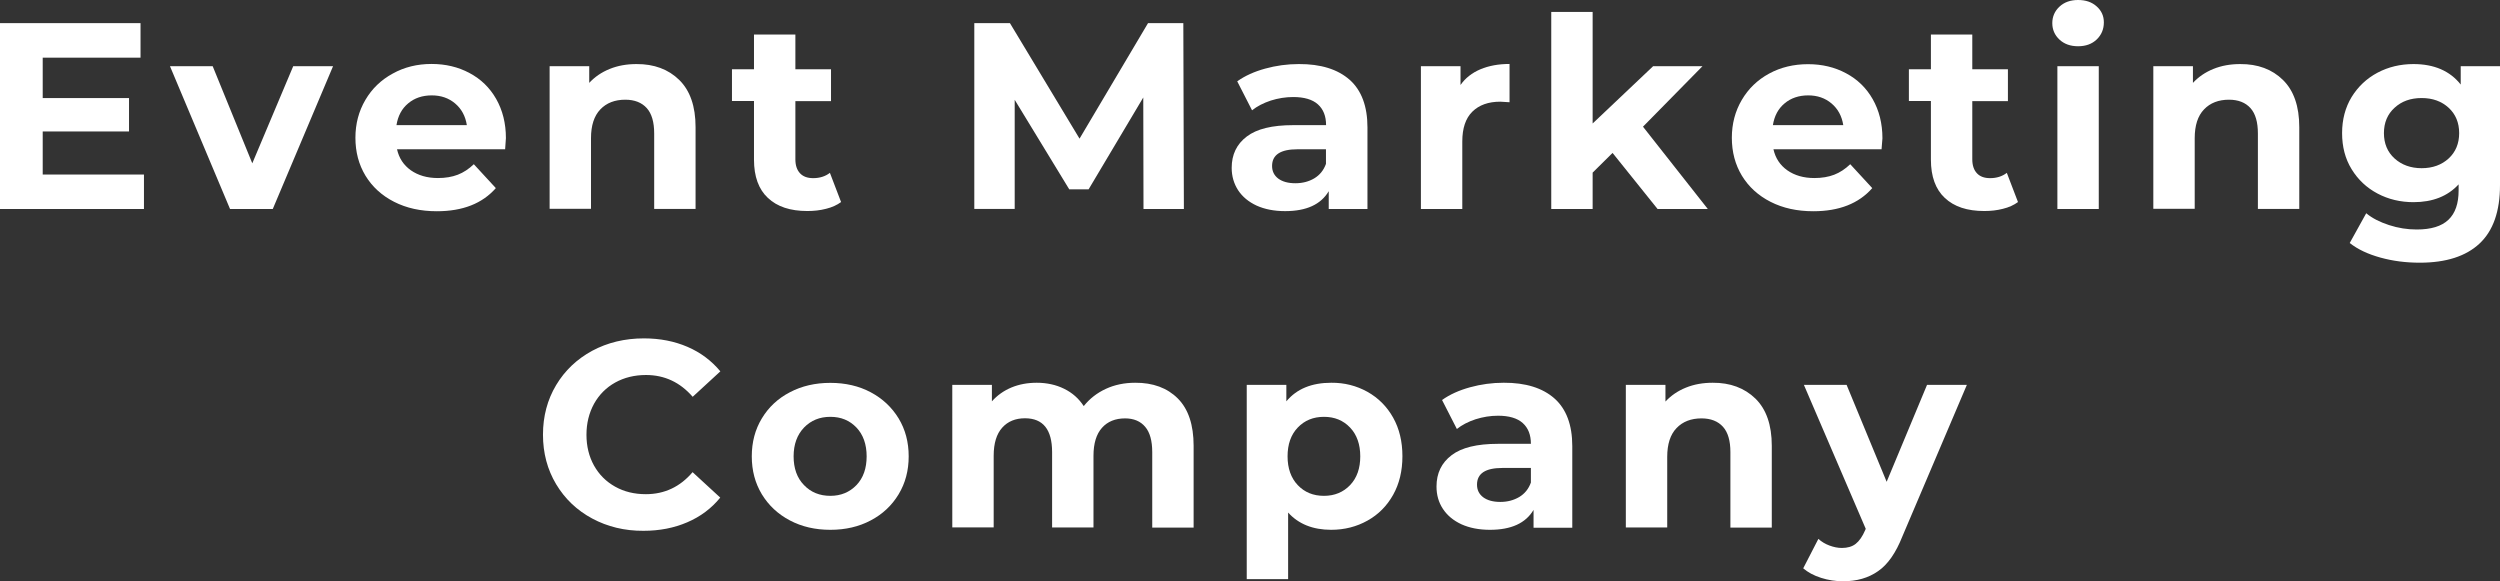
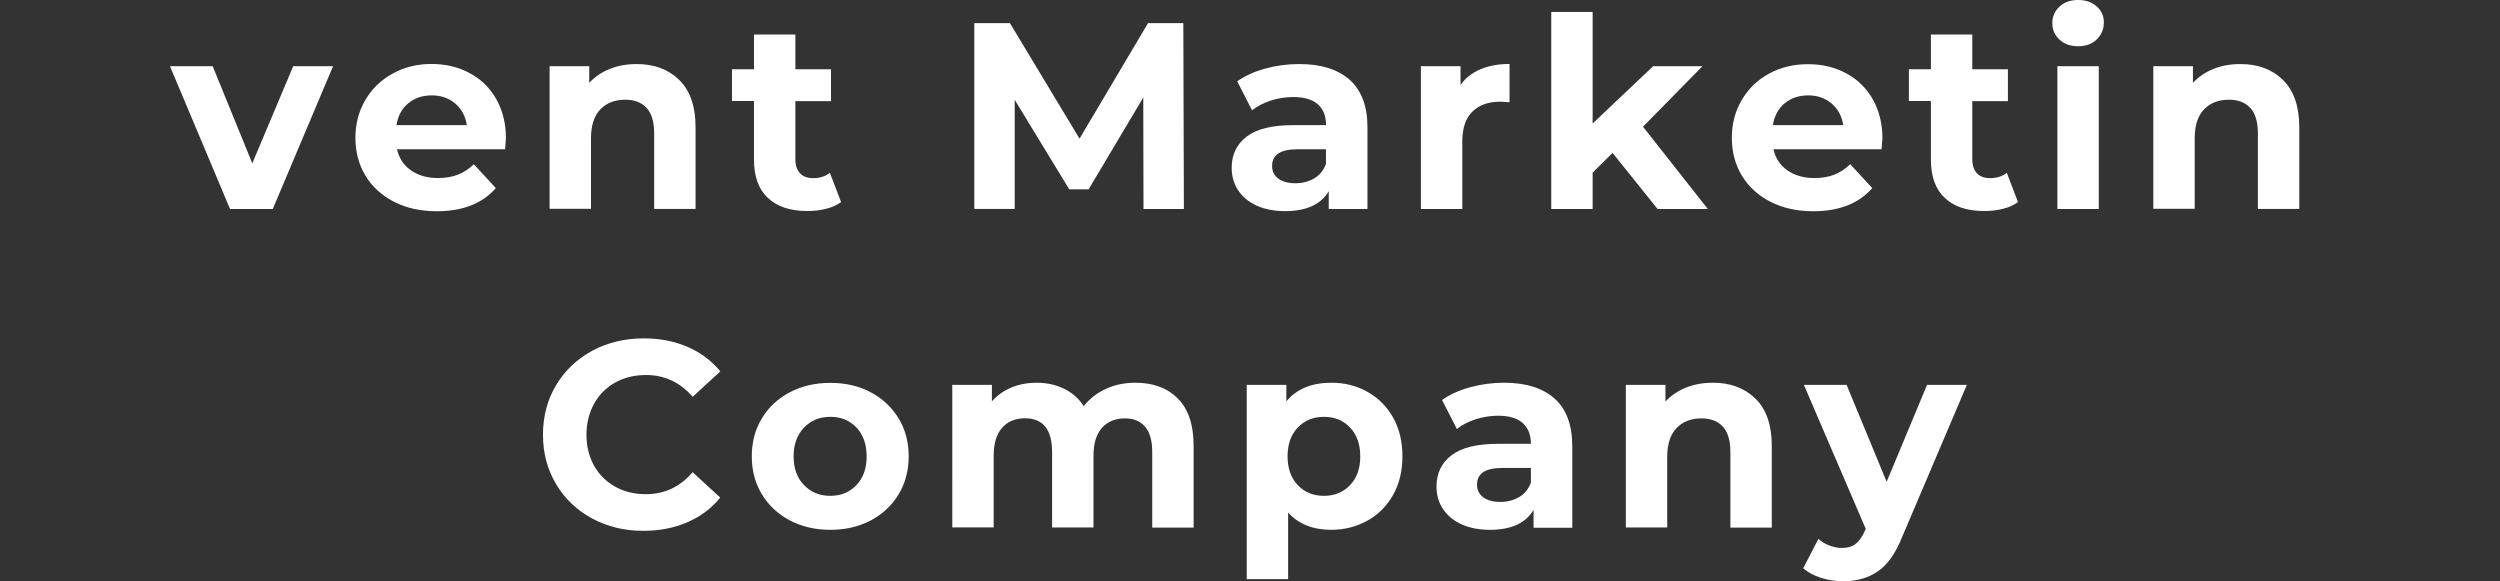
<svg xmlns="http://www.w3.org/2000/svg" version="1.1" id="Layer_1" x="0px" y="0px" viewBox="0 0 225.93 52.54" style="enable-background:new 0 0 225.93 52.54;" xml:space="preserve">
  <rect x="0" y="0" width="225.93" height="52.54" fill="#333333" stroke="none" />
  <style type="text/css">
	.st0{fill:#FFFFFF;}
</style>
  <g>
-     <path class="st0" d="M13.01,15.77v3.12H0V2.09h12.7v3.12H3.86v3.65h7.8v3.02h-7.8v3.89H13.01z" />
    <path class="st0" d="M30.1,5.98l-5.45,12.91h-3.86L15.36,5.98h3.86l3.58,8.78l3.7-8.78H30.1z" />
    <path class="st0" d="M45.65,13.49h-9.77c0.18,0.8,0.59,1.43,1.25,1.9c0.66,0.46,1.47,0.7,2.45,0.7c0.67,0,1.27-0.1,1.79-0.3   c0.52-0.2,1-0.52,1.45-0.95l1.99,2.16c-1.22,1.39-2.99,2.09-5.33,2.09c-1.46,0-2.74-0.28-3.86-0.85c-1.12-0.57-1.98-1.36-2.59-2.36   c-0.61-1.01-0.91-2.15-0.91-3.43c0-1.26,0.3-2.4,0.9-3.42s1.42-1.81,2.47-2.38C36.53,6.07,37.7,5.78,39,5.78   c1.26,0,2.41,0.27,3.43,0.82c1.02,0.54,1.83,1.32,2.41,2.34c0.58,1.02,0.88,2.2,0.88,3.54C45.72,12.53,45.7,12.86,45.65,13.49z    M36.89,9.34c-0.58,0.48-0.93,1.14-1.06,1.97h6.36c-0.13-0.82-0.48-1.47-1.06-1.96c-0.58-0.49-1.28-0.73-2.11-0.73   C38.17,8.62,37.46,8.86,36.89,9.34z" />
    <path class="st0" d="M61.38,7.22c0.98,0.96,1.48,2.38,1.48,4.27v7.39h-3.74v-6.82c0-1.02-0.22-1.79-0.67-2.29   c-0.45-0.5-1.1-0.76-1.94-0.76c-0.94,0-1.7,0.29-2.26,0.88s-0.84,1.45-0.84,2.6v6.38h-3.74V5.98h3.58v1.51   c0.5-0.54,1.11-0.96,1.85-1.26c0.74-0.3,1.54-0.44,2.42-0.44C59.1,5.78,60.4,6.26,61.38,7.22z" />
    <path class="st0" d="M76.01,18.26c-0.37,0.27-0.82,0.48-1.36,0.61c-0.54,0.14-1.1,0.2-1.69,0.2c-1.54,0-2.72-0.39-3.56-1.18   c-0.84-0.78-1.26-1.94-1.26-3.46v-5.3h-1.99V6.26h1.99V3.12h3.74v3.14h3.22v2.88h-3.22v5.26c0,0.54,0.14,0.96,0.42,1.26   c0.28,0.3,0.68,0.44,1.19,0.44c0.59,0,1.1-0.16,1.51-0.48L76.01,18.26z" />
    <path class="st0" d="M103.34,18.89l-0.02-10.08l-4.94,8.3h-1.75L91.7,9.02v9.86h-3.65V2.09h3.22l6.29,10.44l6.19-10.44h3.19   l0.05,16.8H103.34z" />
    <path class="st0" d="M121.97,7.21c1.07,0.95,1.61,2.39,1.61,4.31v7.37h-3.5v-1.61c-0.71,1.2-2.02,1.8-3.94,1.8   c-0.99,0-1.85-0.17-2.58-0.5c-0.73-0.34-1.28-0.8-1.67-1.39c-0.38-0.59-0.58-1.26-0.58-2.02c0-1.2,0.45-2.14,1.36-2.83   c0.9-0.69,2.3-1.03,4.19-1.03h2.98c0-0.82-0.25-1.44-0.74-1.88s-1.24-0.66-2.23-0.66c-0.69,0-1.37,0.11-2.03,0.32   c-0.66,0.22-1.23,0.51-1.69,0.88l-1.34-2.62c0.7-0.5,1.55-0.88,2.53-1.15c0.98-0.27,1.99-0.41,3.04-0.41   C119.36,5.78,120.89,6.26,121.97,7.21z M118.77,16.12c0.5-0.3,0.85-0.73,1.06-1.31v-1.32h-2.57c-1.54,0-2.3,0.5-2.3,1.51   c0,0.48,0.19,0.86,0.56,1.14c0.38,0.28,0.89,0.42,1.55,0.42C117.71,16.56,118.28,16.41,118.77,16.12z" />
    <path class="st0" d="M133.79,6.26c0.76-0.32,1.64-0.48,2.63-0.48v3.46c-0.42-0.03-0.7-0.05-0.84-0.05c-1.07,0-1.91,0.3-2.52,0.9   s-0.91,1.5-0.91,2.7v6.1h-3.74V5.98h3.58v1.7C132.42,7.06,133.03,6.58,133.79,6.26z" />
    <path class="st0" d="M145.73,13.82l-1.8,1.78v3.29h-3.74V1.08h3.74v10.08l5.47-5.18h4.46l-5.38,5.47l5.86,7.44h-4.54L145.73,13.82z   " />
    <path class="st0" d="M170.04,13.49h-9.77c0.18,0.8,0.59,1.43,1.25,1.9c0.66,0.46,1.47,0.7,2.45,0.7c0.67,0,1.27-0.1,1.79-0.3   c0.52-0.2,1-0.52,1.45-0.95l1.99,2.16c-1.22,1.39-2.99,2.09-5.33,2.09c-1.46,0-2.74-0.28-3.86-0.85c-1.12-0.57-1.98-1.36-2.59-2.36   c-0.61-1.01-0.91-2.15-0.91-3.43c0-1.26,0.3-2.4,0.9-3.42s1.42-1.81,2.47-2.38s2.22-0.85,3.52-0.85c1.26,0,2.41,0.27,3.43,0.82   c1.02,0.54,1.83,1.32,2.41,2.34c0.58,1.02,0.88,2.2,0.88,3.54C170.11,12.53,170.09,12.86,170.04,13.49z M161.28,9.34   c-0.58,0.48-0.93,1.14-1.06,1.97h6.36c-0.13-0.82-0.48-1.47-1.06-1.96c-0.58-0.49-1.28-0.73-2.11-0.73   C162.57,8.62,161.85,8.86,161.28,9.34z" />
    <path class="st0" d="M182.37,18.26c-0.37,0.27-0.82,0.48-1.36,0.61c-0.54,0.14-1.1,0.2-1.69,0.2c-1.54,0-2.72-0.39-3.56-1.18   c-0.84-0.78-1.26-1.94-1.26-3.46v-5.3h-1.99V6.26h1.99V3.12h3.74v3.14h3.22v2.88h-3.22v5.26c0,0.54,0.14,0.96,0.42,1.26   c0.28,0.3,0.68,0.44,1.19,0.44c0.59,0,1.1-0.16,1.51-0.48L182.37,18.26z" />
    <path class="st0" d="M186.12,3.58c-0.43-0.4-0.65-0.9-0.65-1.49s0.22-1.09,0.65-1.49c0.43-0.4,0.99-0.6,1.68-0.6   c0.69,0,1.25,0.19,1.68,0.58c0.43,0.38,0.65,0.86,0.65,1.44c0,0.62-0.22,1.14-0.65,1.55c-0.43,0.41-0.99,0.61-1.68,0.61   C187.11,4.18,186.55,3.98,186.12,3.58z M185.93,5.98h3.74v12.91h-3.74V5.98z" />
    <path class="st0" d="M206.31,7.22c0.98,0.96,1.48,2.38,1.48,4.27v7.39h-3.74v-6.82c0-1.02-0.22-1.79-0.67-2.29s-1.1-0.76-1.94-0.76   c-0.94,0-1.7,0.29-2.26,0.88c-0.56,0.58-0.84,1.45-0.84,2.6v6.38h-3.74V5.98h3.58v1.51c0.5-0.54,1.11-0.96,1.85-1.26   c0.74-0.3,1.54-0.44,2.42-0.44C204.04,5.78,205.33,6.26,206.31,7.22z" />
-     <path class="st0" d="M225.93,5.98v10.75c0,2.37-0.62,4.13-1.85,5.28c-1.23,1.15-3.03,1.73-5.4,1.73c-1.25,0-2.43-0.15-3.55-0.46   s-2.05-0.74-2.78-1.32l1.49-2.69c0.54,0.45,1.23,0.8,2.06,1.07s1.66,0.4,2.5,0.4c1.3,0,2.25-0.29,2.87-0.88s0.92-1.47,0.92-2.65   v-0.55c-0.98,1.07-2.34,1.61-4.08,1.61c-1.18,0-2.27-0.26-3.25-0.78c-0.98-0.52-1.76-1.25-2.34-2.2c-0.58-0.94-0.86-2.03-0.86-3.26   s0.29-2.32,0.86-3.26c0.58-0.94,1.36-1.68,2.34-2.2c0.98-0.52,2.07-0.78,3.25-0.78c1.87,0,3.3,0.62,4.27,1.85V5.98H225.93z    M221.29,14.32c0.63-0.58,0.95-1.35,0.95-2.29c0-0.94-0.32-1.71-0.95-2.29c-0.63-0.58-1.44-0.88-2.44-0.88s-1.81,0.29-2.45,0.88   c-0.64,0.58-0.96,1.35-0.96,2.29c0,0.94,0.32,1.71,0.96,2.29c0.64,0.58,1.46,0.88,2.45,0.88S220.66,14.9,221.29,14.32z" />
    <path class="st0" d="M53.52,46.86c-1.38-0.74-2.47-1.78-3.26-3.1s-1.19-2.81-1.19-4.48c0-1.66,0.4-3.16,1.19-4.48   s1.88-2.35,3.26-3.1c1.38-0.74,2.94-1.12,4.67-1.12c1.46,0,2.77,0.26,3.95,0.77c1.18,0.51,2.16,1.25,2.96,2.21l-2.5,2.3   c-1.14-1.31-2.54-1.97-4.22-1.97c-1.04,0-1.97,0.23-2.78,0.68s-1.45,1.09-1.91,1.91C53.23,37.32,53,38.25,53,39.29   c0,1.04,0.23,1.97,0.68,2.78c0.46,0.82,1.09,1.45,1.91,1.91s1.74,0.68,2.78,0.68c1.68,0,3.09-0.66,4.22-1.99l2.5,2.3   c-0.8,0.98-1.79,1.72-2.98,2.23c-1.18,0.51-2.5,0.77-3.96,0.77C56.45,47.98,54.9,47.6,53.52,46.86z" />
    <path class="st0" d="M71.38,47.03c-1.08-0.57-1.92-1.36-2.53-2.36c-0.61-1.01-0.91-2.15-0.91-3.43s0.3-2.42,0.91-3.43   c0.61-1.01,1.45-1.8,2.53-2.36c1.08-0.57,2.3-0.85,3.66-0.85c1.36,0,2.58,0.28,3.65,0.85c1.07,0.57,1.91,1.36,2.52,2.36   c0.61,1.01,0.91,2.15,0.91,3.43s-0.3,2.42-0.91,3.43c-0.61,1.01-1.45,1.8-2.52,2.36c-1.07,0.57-2.29,0.85-3.65,0.85   C73.67,47.88,72.46,47.6,71.38,47.03z M77.4,43.84c0.62-0.65,0.92-1.52,0.92-2.6s-0.31-1.96-0.92-2.6   c-0.62-0.65-1.4-0.97-2.36-0.97s-1.75,0.32-2.38,0.97c-0.62,0.65-0.94,1.52-0.94,2.6s0.31,1.96,0.94,2.6   c0.62,0.65,1.42,0.97,2.38,0.97S76.78,44.48,77.4,43.84z" />
    <path class="st0" d="M106.44,36.01c0.95,0.95,1.43,2.38,1.43,4.28v7.39h-3.74v-6.82c0-1.02-0.21-1.79-0.64-2.29   c-0.42-0.5-1.03-0.76-1.81-0.76c-0.88,0-1.58,0.28-2.09,0.85c-0.51,0.57-0.77,1.41-0.77,2.53v6.48h-3.74v-6.82   c0-2.03-0.82-3.05-2.45-3.05c-0.86,0-1.55,0.28-2.06,0.85c-0.51,0.57-0.77,1.41-0.77,2.53v6.48h-3.74V34.78h3.58v1.49   c0.48-0.54,1.07-0.96,1.76-1.25c0.7-0.29,1.46-0.43,2.29-0.43c0.91,0,1.74,0.18,2.47,0.54c0.74,0.36,1.33,0.88,1.78,1.57   c0.53-0.67,1.2-1.19,2-1.56s1.69-0.55,2.65-0.55C104.2,34.58,105.49,35.06,106.44,36.01z" />
    <path class="st0" d="M123.58,35.41c0.98,0.55,1.76,1.33,2.32,2.33c0.56,1,0.84,2.16,0.84,3.49s-0.28,2.49-0.84,3.49   c-0.56,1-1.33,1.78-2.32,2.33c-0.98,0.55-2.08,0.83-3.28,0.83c-1.65,0-2.95-0.52-3.89-1.56v6.02h-3.74V34.78h3.58v1.49   c0.93-1.12,2.28-1.68,4.06-1.68C121.5,34.58,122.59,34.86,123.58,35.41z M122.01,43.84c0.62-0.65,0.92-1.52,0.92-2.6   s-0.31-1.96-0.92-2.6c-0.62-0.65-1.4-0.97-2.36-0.97c-0.96,0-1.75,0.32-2.37,0.97c-0.62,0.65-0.92,1.52-0.92,2.6   s0.31,1.96,0.92,2.6c0.62,0.65,1.4,0.97,2.37,0.97C120.61,44.81,121.4,44.48,122.01,43.84z" />
    <path class="st0" d="M140.48,36.01c1.07,0.95,1.61,2.39,1.61,4.31v7.37h-3.5v-1.61c-0.71,1.2-2.02,1.8-3.94,1.8   c-0.99,0-1.85-0.17-2.58-0.5c-0.73-0.34-1.28-0.8-1.67-1.39s-0.58-1.26-0.58-2.02c0-1.2,0.45-2.14,1.36-2.83   c0.9-0.69,2.3-1.03,4.19-1.03h2.98c0-0.82-0.25-1.44-0.74-1.88s-1.24-0.66-2.23-0.66c-0.69,0-1.36,0.11-2.03,0.32   c-0.66,0.22-1.23,0.51-1.69,0.88l-1.34-2.62c0.7-0.5,1.55-0.88,2.53-1.15c0.98-0.27,2-0.41,3.04-0.41   C137.87,34.58,139.41,35.06,140.48,36.01z M137.29,44.92c0.5-0.3,0.85-0.73,1.06-1.31v-1.32h-2.57c-1.54,0-2.3,0.5-2.3,1.51   c0,0.48,0.19,0.86,0.56,1.14c0.38,0.28,0.89,0.42,1.55,0.42C136.23,45.36,136.79,45.21,137.29,44.92z" />
    <path class="st0" d="M158.64,36.02c0.98,0.96,1.48,2.38,1.48,4.27v7.39h-3.74v-6.82c0-1.02-0.22-1.79-0.67-2.29   c-0.45-0.5-1.1-0.76-1.94-0.76c-0.94,0-1.7,0.29-2.26,0.88c-0.56,0.58-0.84,1.45-0.84,2.6v6.38h-3.74V34.78h3.58v1.51   c0.5-0.54,1.11-0.96,1.85-1.26c0.74-0.3,1.54-0.44,2.42-0.44C156.36,34.58,157.65,35.06,158.64,36.02z" />
    <path class="st0" d="M177.75,34.78l-5.83,13.7c-0.59,1.49-1.32,2.54-2.2,3.14c-0.87,0.61-1.92,0.91-3.16,0.91   c-0.67,0-1.34-0.1-1.99-0.31c-0.66-0.21-1.19-0.5-1.61-0.86l1.37-2.66c0.29,0.26,0.62,0.46,1,0.6c0.38,0.14,0.75,0.22,1.12,0.22   c0.51,0,0.93-0.12,1.25-0.37c0.32-0.25,0.61-0.66,0.86-1.24l0.05-0.12l-5.59-13.01h3.86l3.62,8.76l3.65-8.76H177.75z" />
  </g>
</svg>